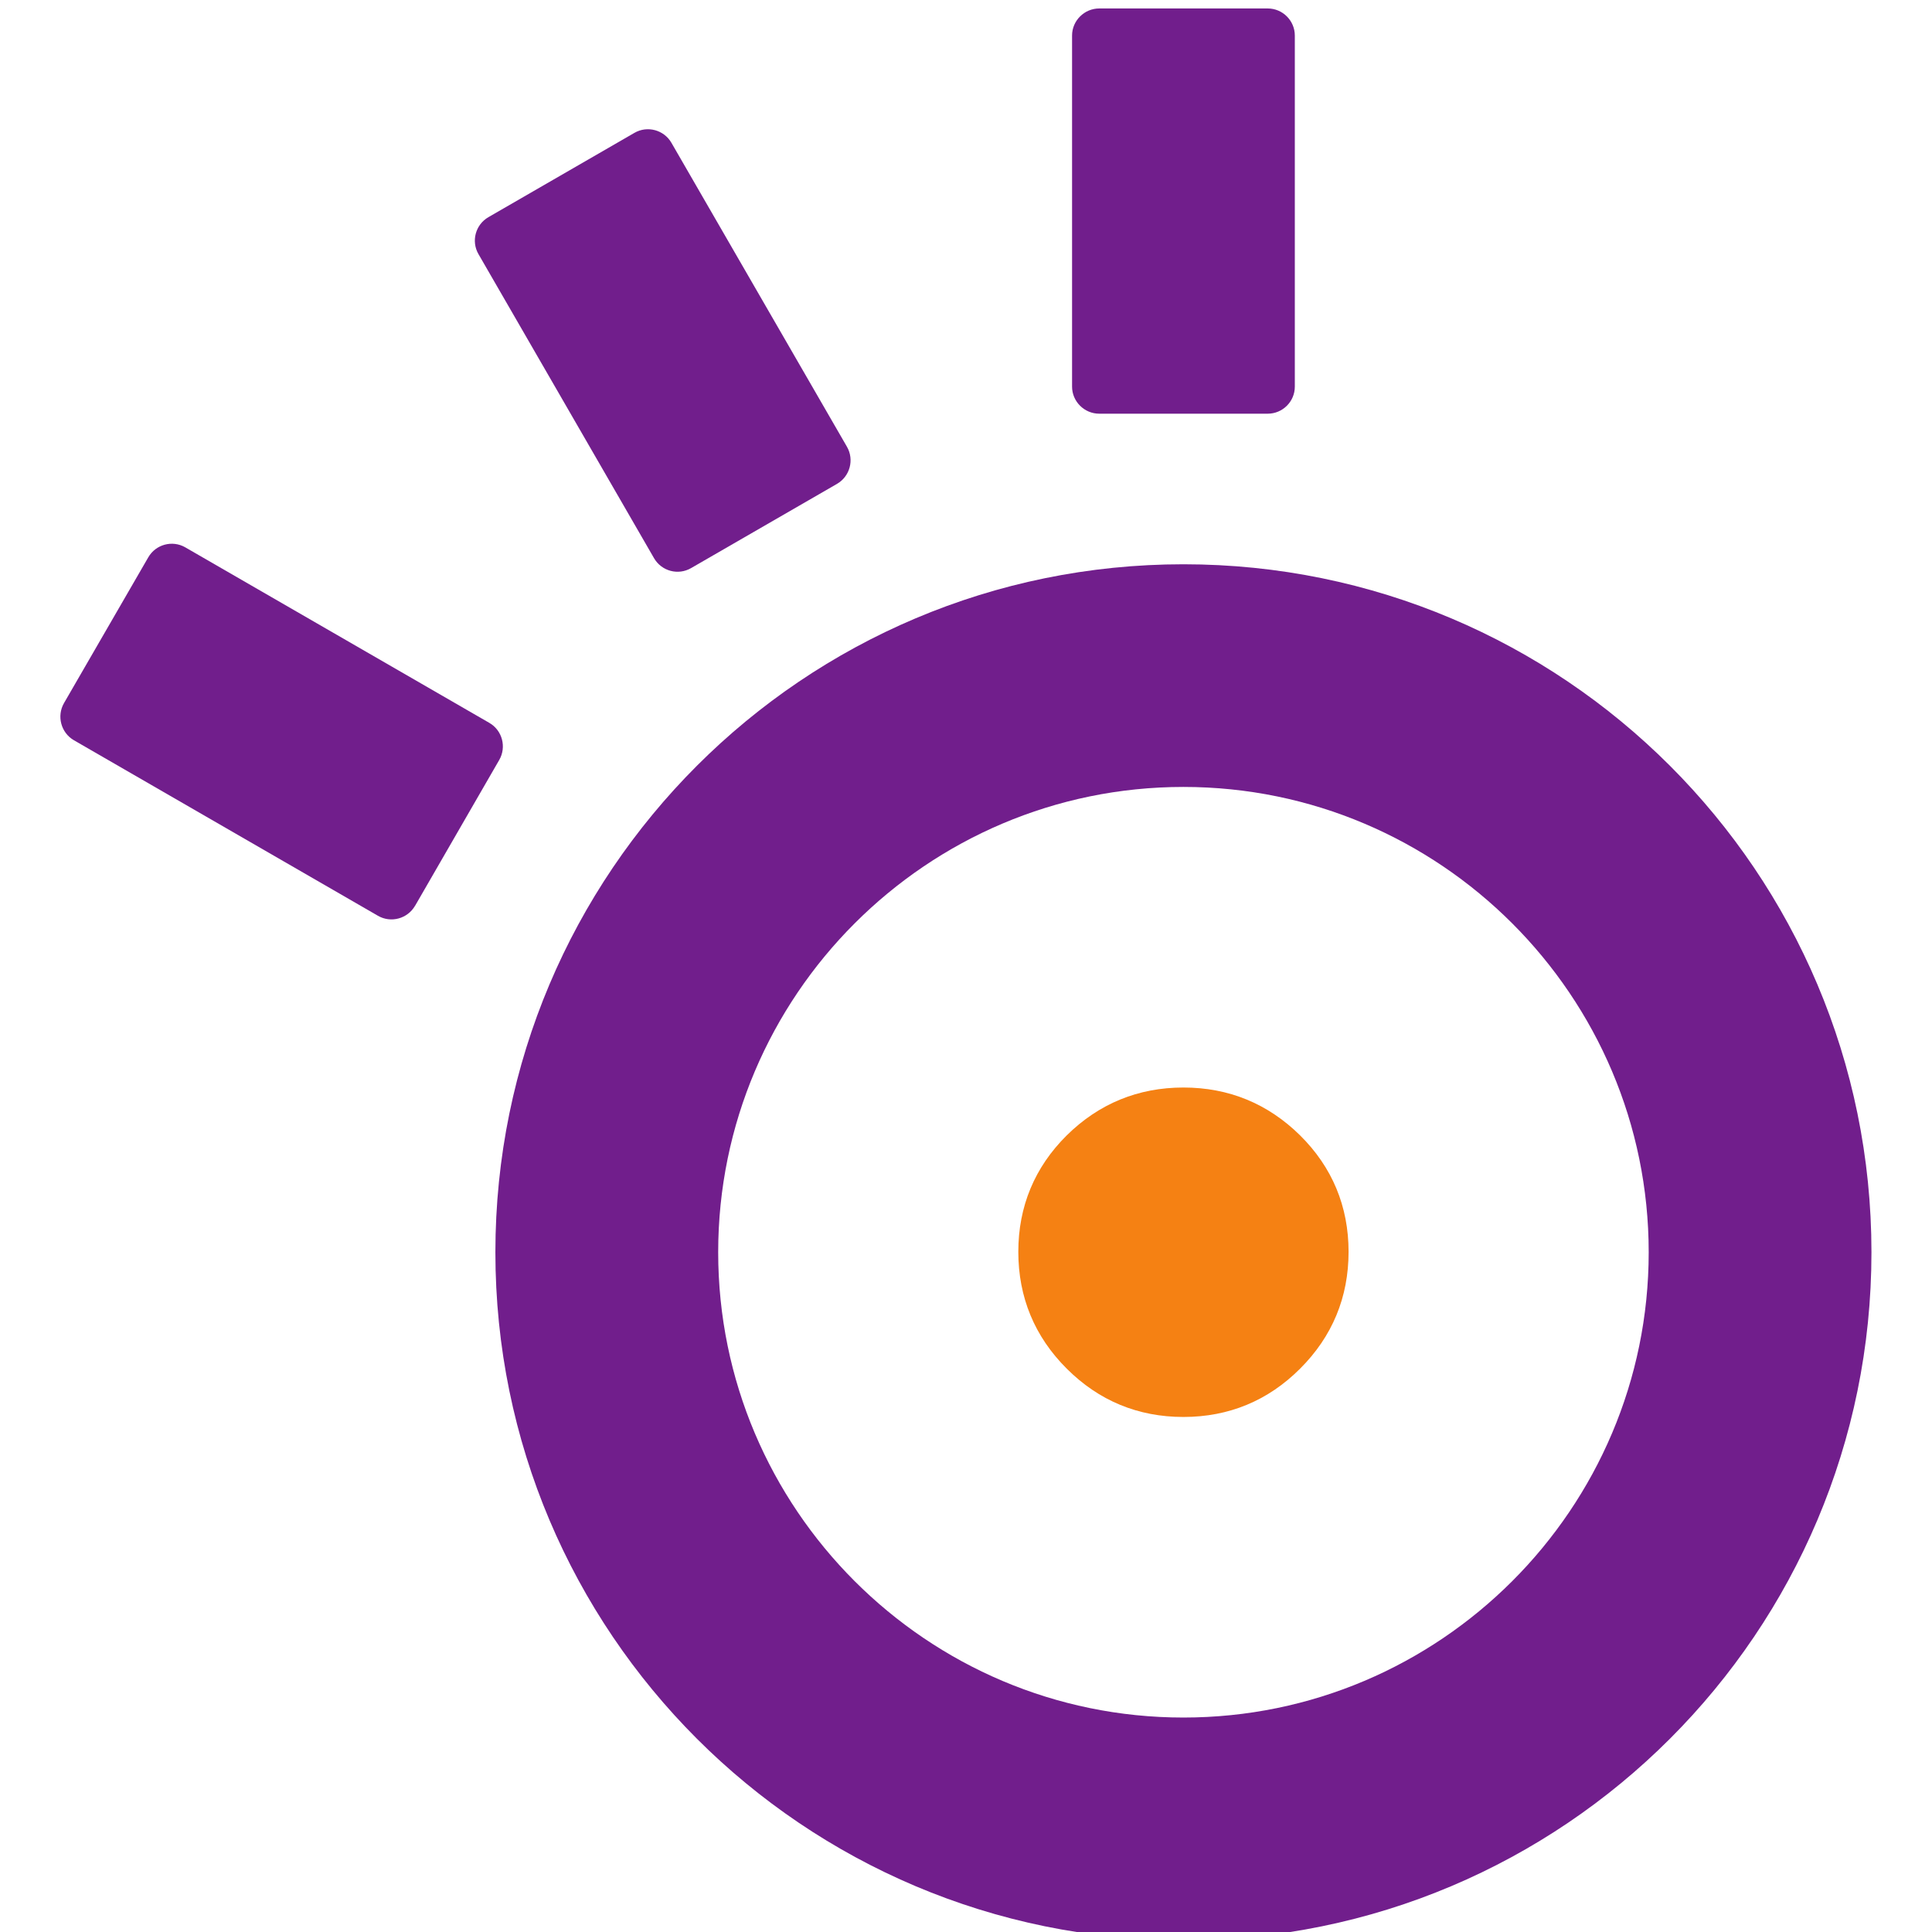
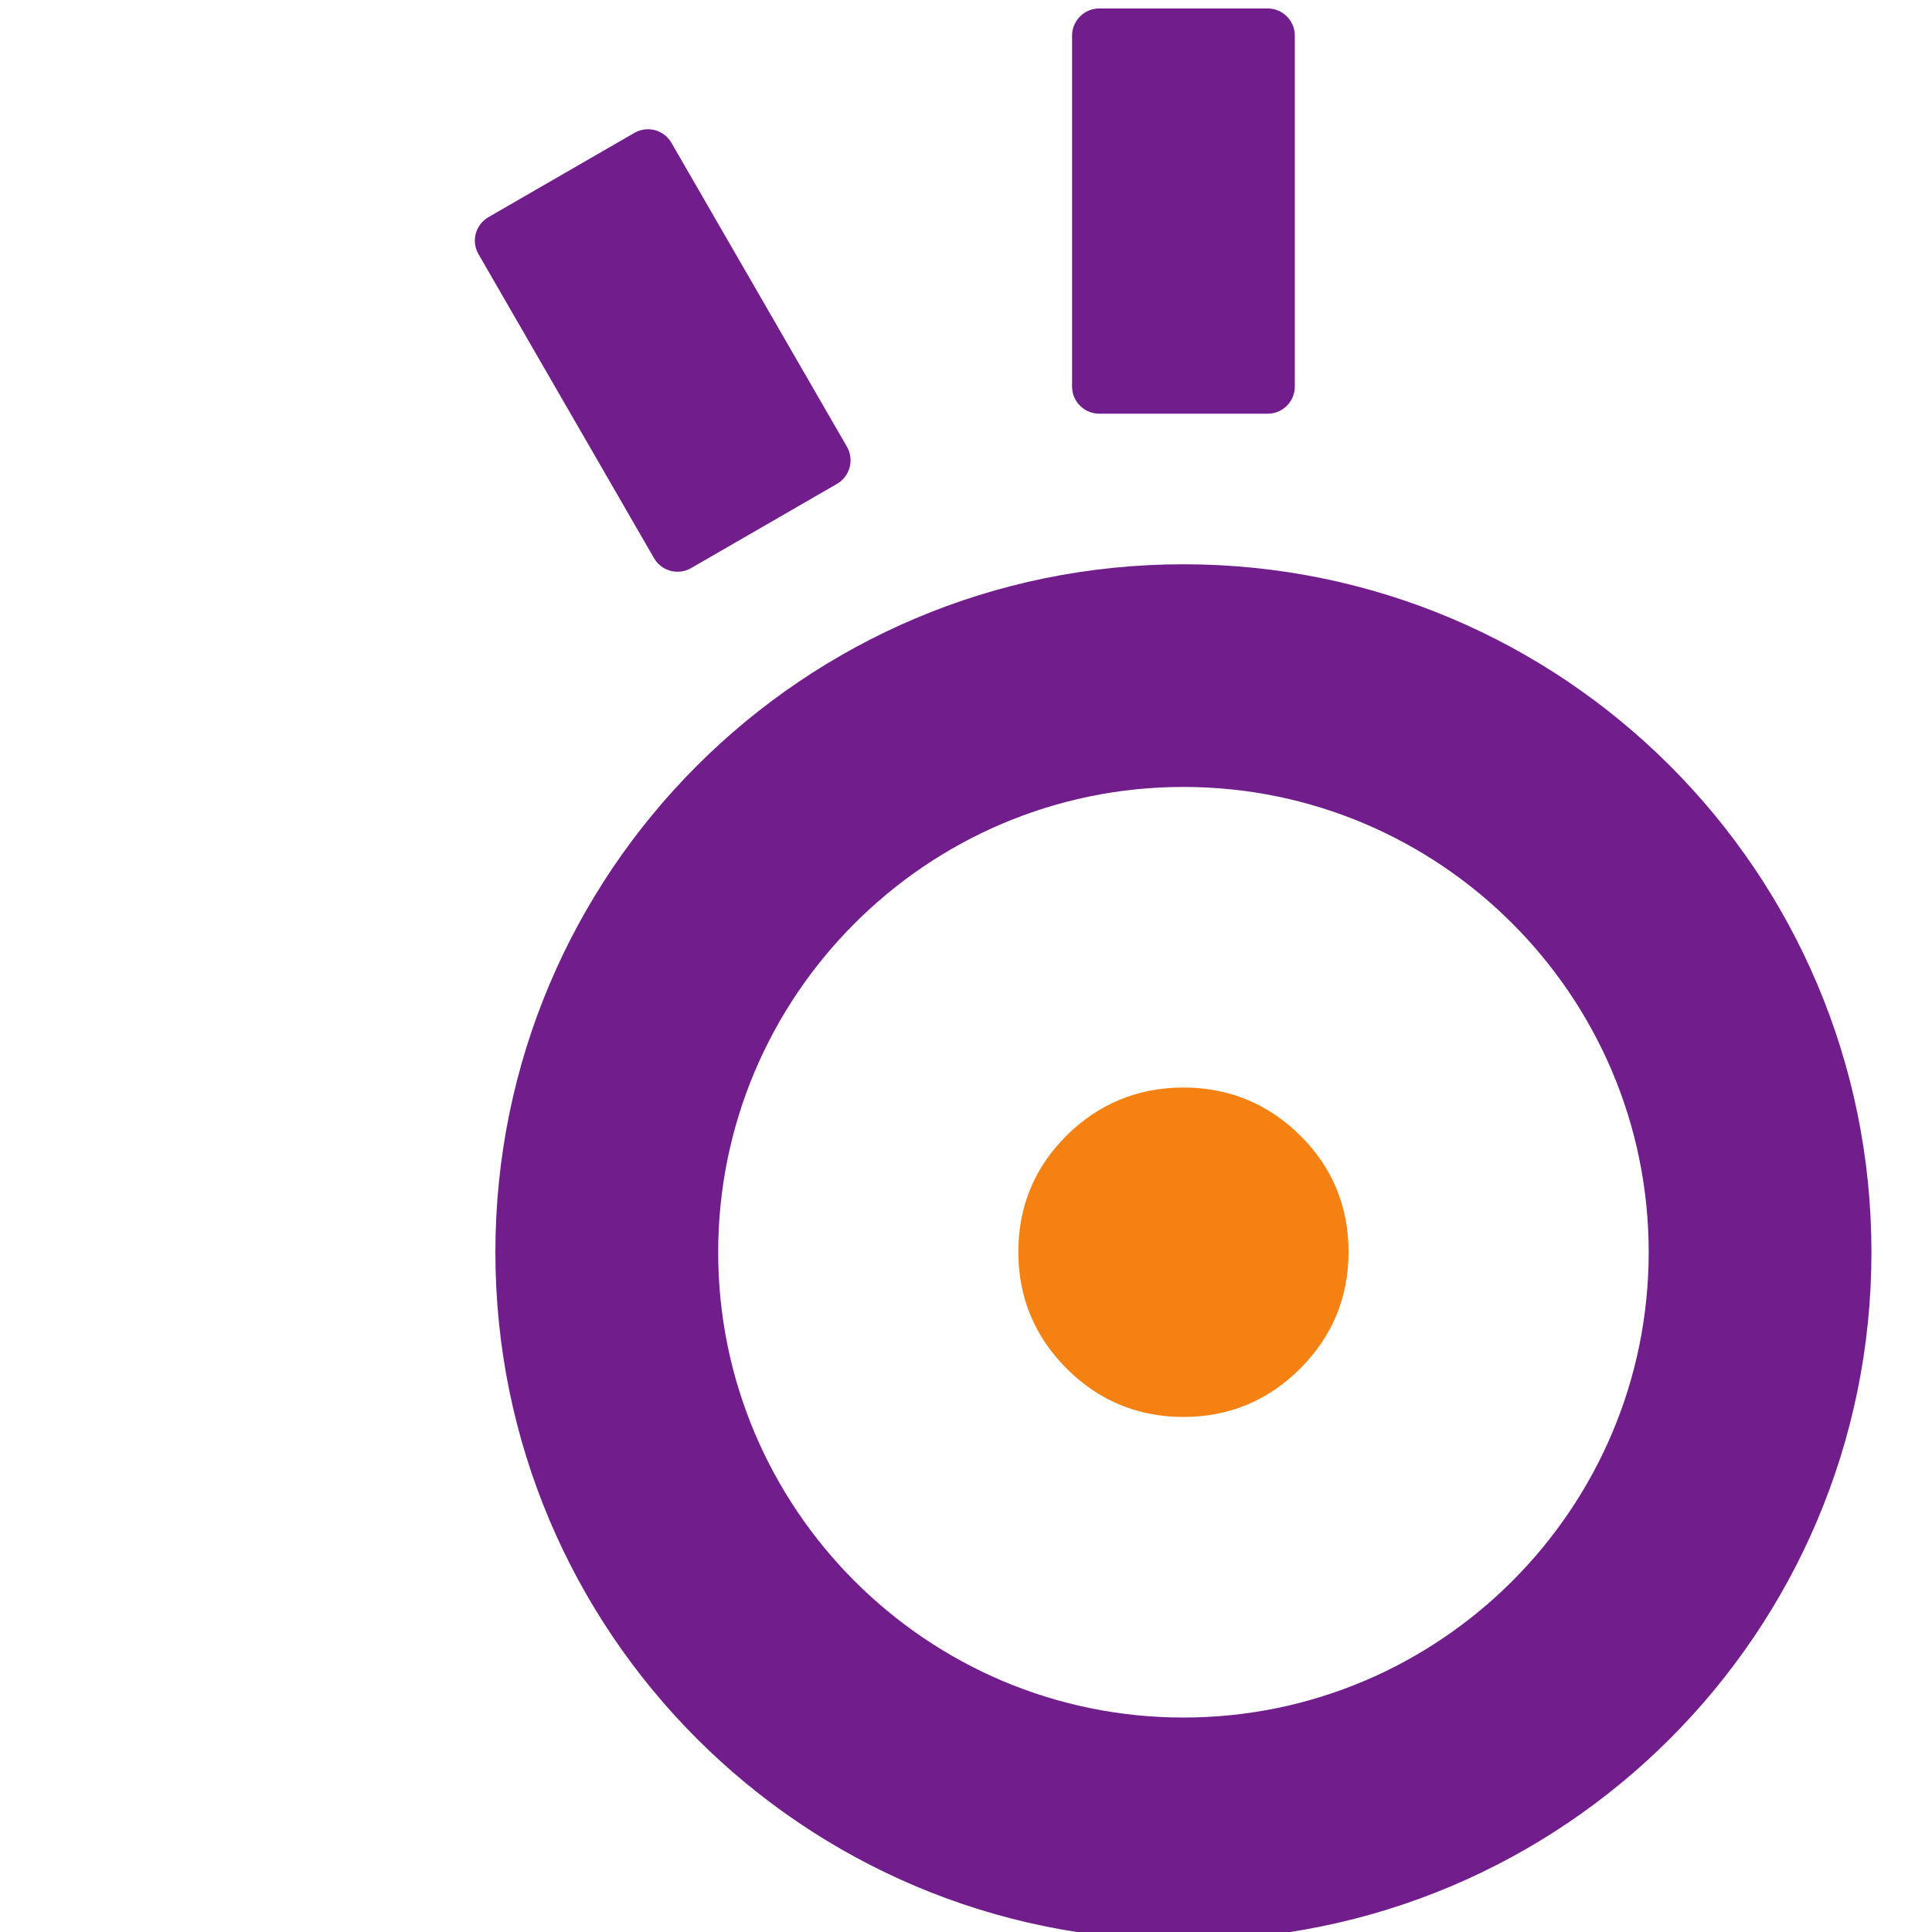
<svg xmlns="http://www.w3.org/2000/svg" width="50mm" height="50mm" viewBox="0 0 50 50">
  <g transform="matrix(1.171 0 0 1.171 -.222 -1.54)">
    <path d="m26.344 39.274c-5.67 0-10.282-4.614-10.282-10.283 0-5.668 4.612-10.284 10.282-10.284 5.67 0 10.283 4.615 10.283 10.284 0 5.669-4.613 10.283-10.283 10.283zm0-25.488c-8.398 0-15.206 6.806-15.206 15.205 0 8.397 6.808 15.205 15.206 15.205 8.399 0 15.206-6.808 15.206-15.205 0-8.399-6.807-15.205-15.206-15.205" fill="#711e8c" />
    <path d="m26.344 32.631c-1.001 0-1.869-0.358-2.579-1.068-0.71-0.708-1.07-1.578-1.07-2.582 0-1.002 0.361-1.87 1.07-2.573 0.71-0.701 1.578-1.058 2.579-1.058 1.002 0 1.867 0.356 2.579 1.058 0.71 0.703 1.071 1.57 1.071 2.573 0 1.004-0.36 1.873-1.071 2.582-0.709 0.71-1.578 1.068-2.579 1.068" fill="#f58113" />
    <g fill="#711e8c">
      <path d="m24.484 10.458c-0.33 0-0.601-0.269-0.601-0.598v-7.76c0-0.328 0.271-0.598 0.601-0.598h3.723c0.33 0 0.599 0.27 0.599 0.598v7.76c0 0.33-0.269 0.598-0.599 0.598h-3.723" />
      <path d="m15.464 13.87c-0.287 0.167-0.654 0.068-0.82-0.219l-3.88-6.72c-0.165-0.285-0.066-0.652 0.221-0.817l3.225-1.862c0.285-0.166 0.653-0.067 0.818 0.218l3.88 6.719c0.165 0.287 0.066 0.654-0.22 0.82l-3.224 1.861" />
-       <path d="m9.362 21.334c-0.166 0.286-0.533 0.387-0.82 0.22l-6.719-3.879c-0.285-0.165-0.384-0.533-0.219-0.821l1.863-3.222c0.165-0.286 0.531-0.384 0.816-0.221l6.721 3.88c0.287 0.165 0.384 0.535 0.219 0.82l-1.86 3.223" />
    </g>
  </g>
</svg>